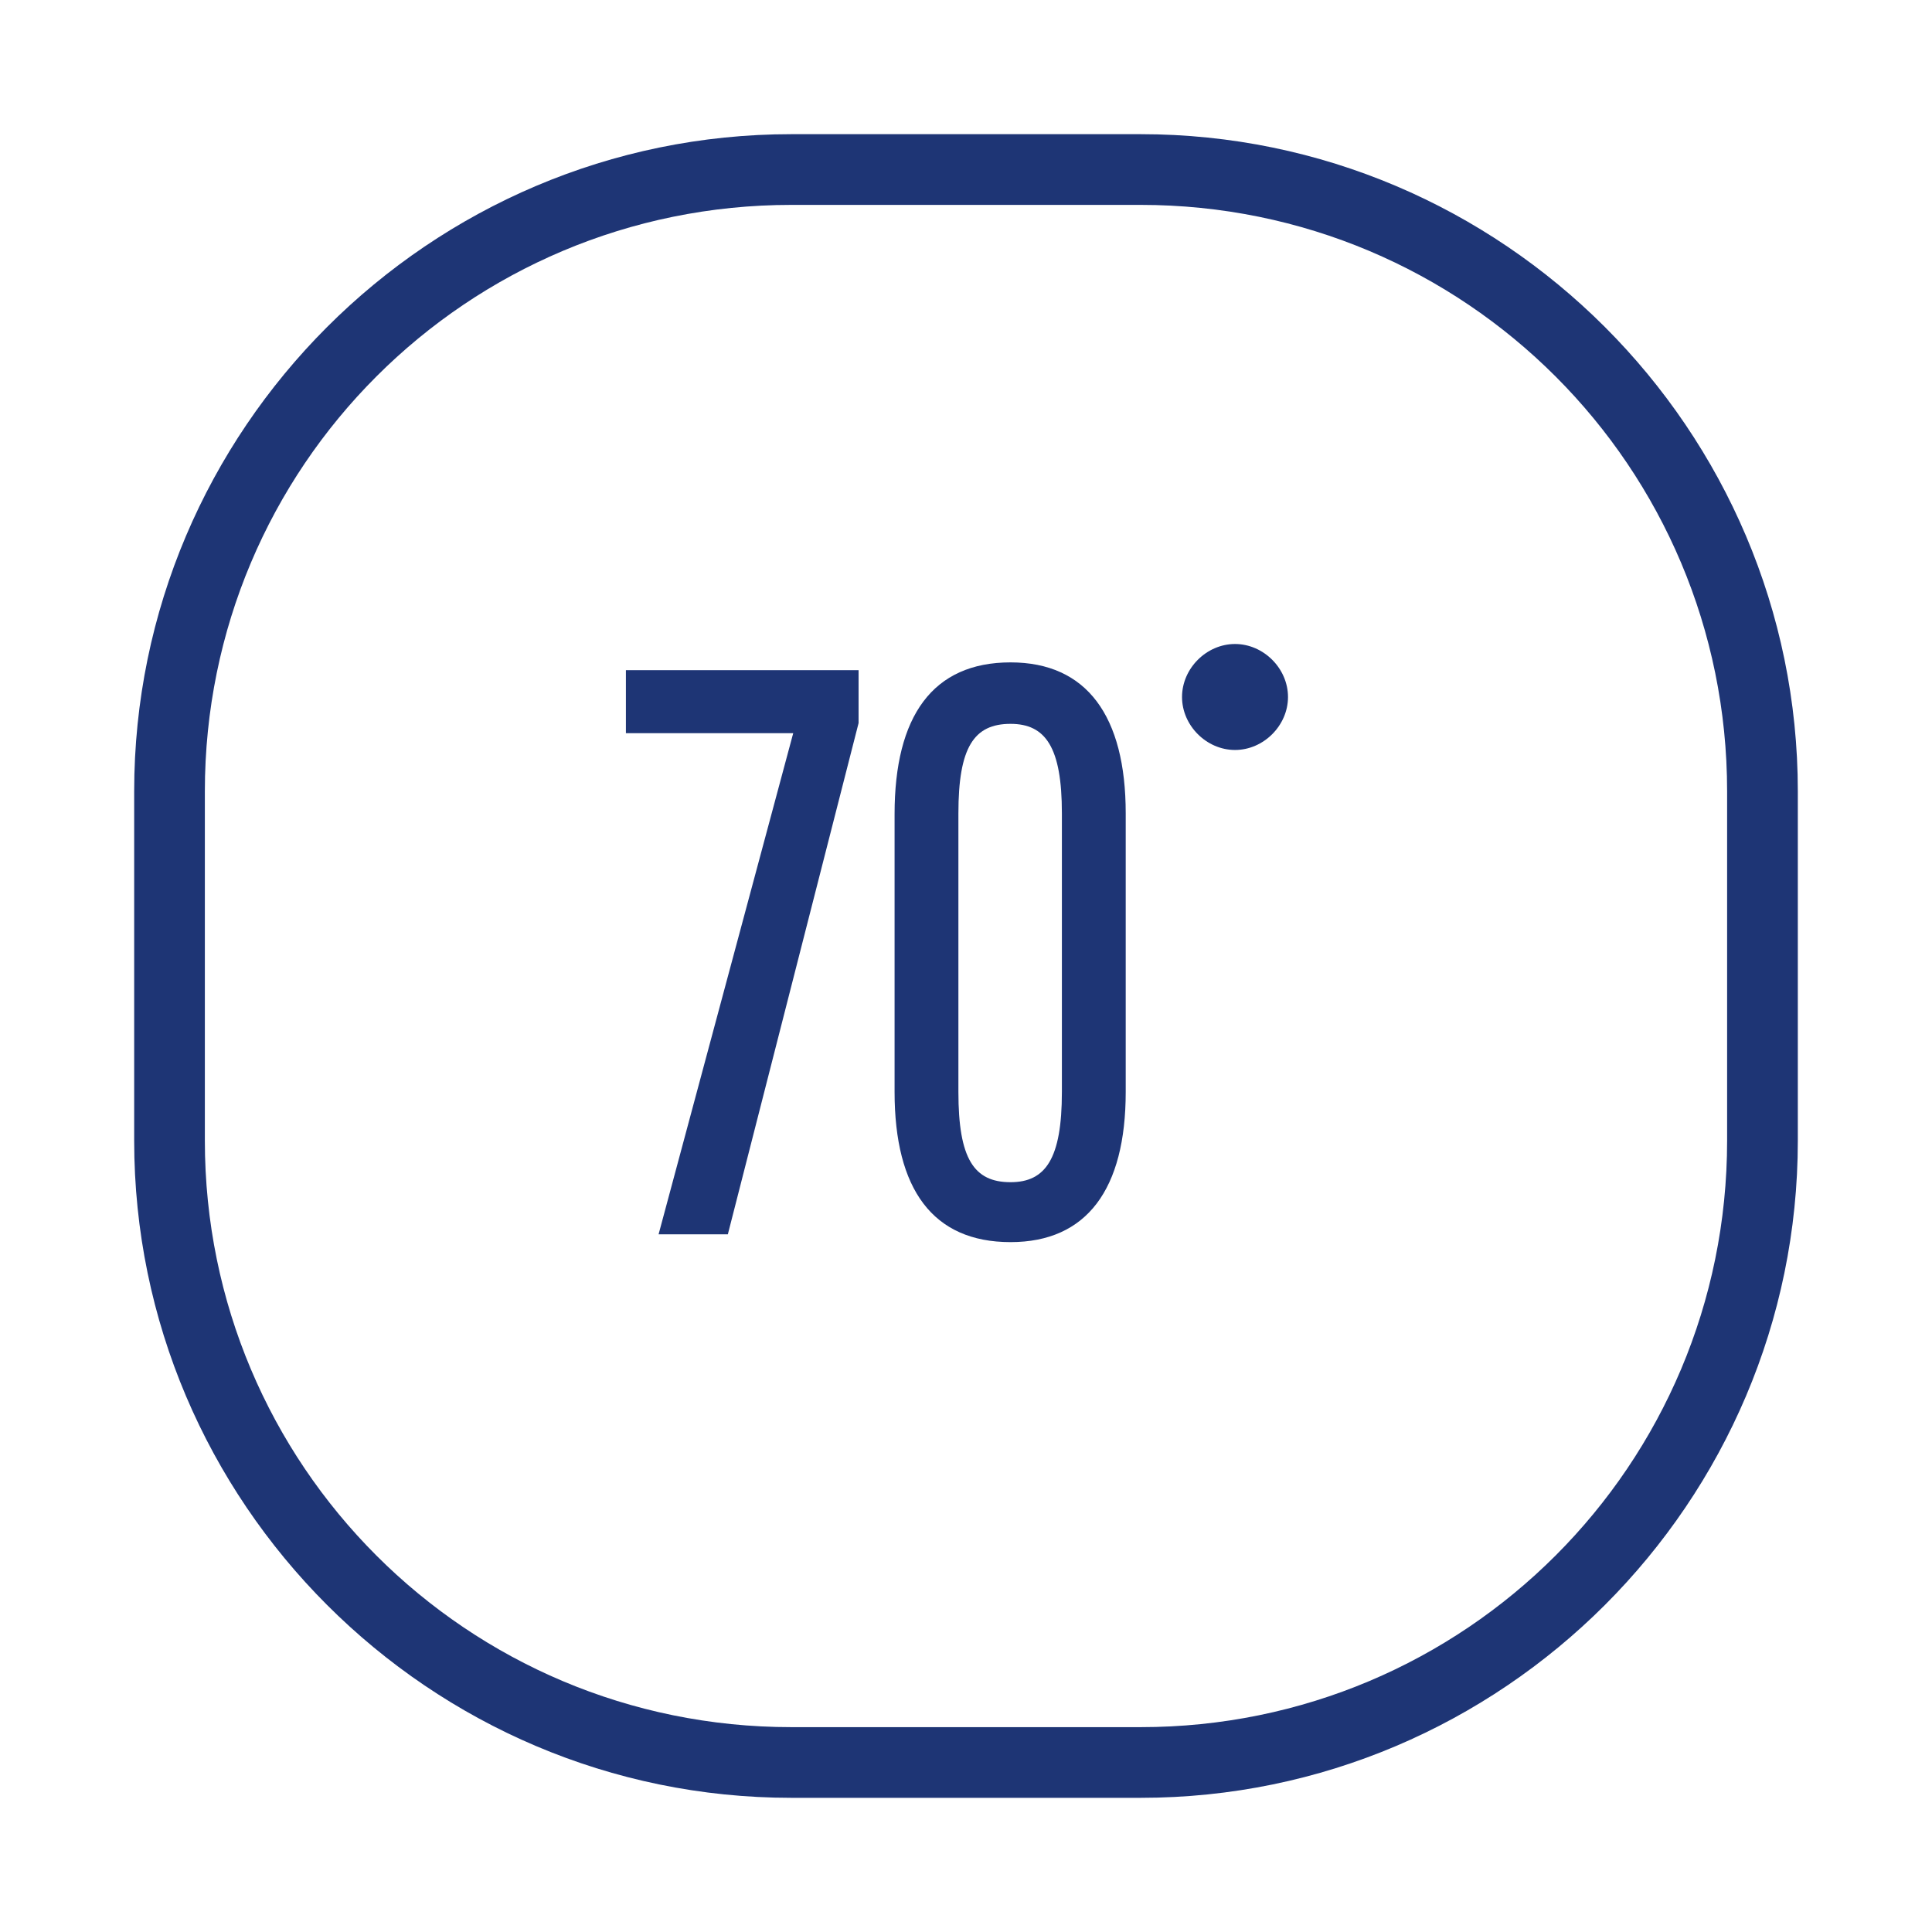
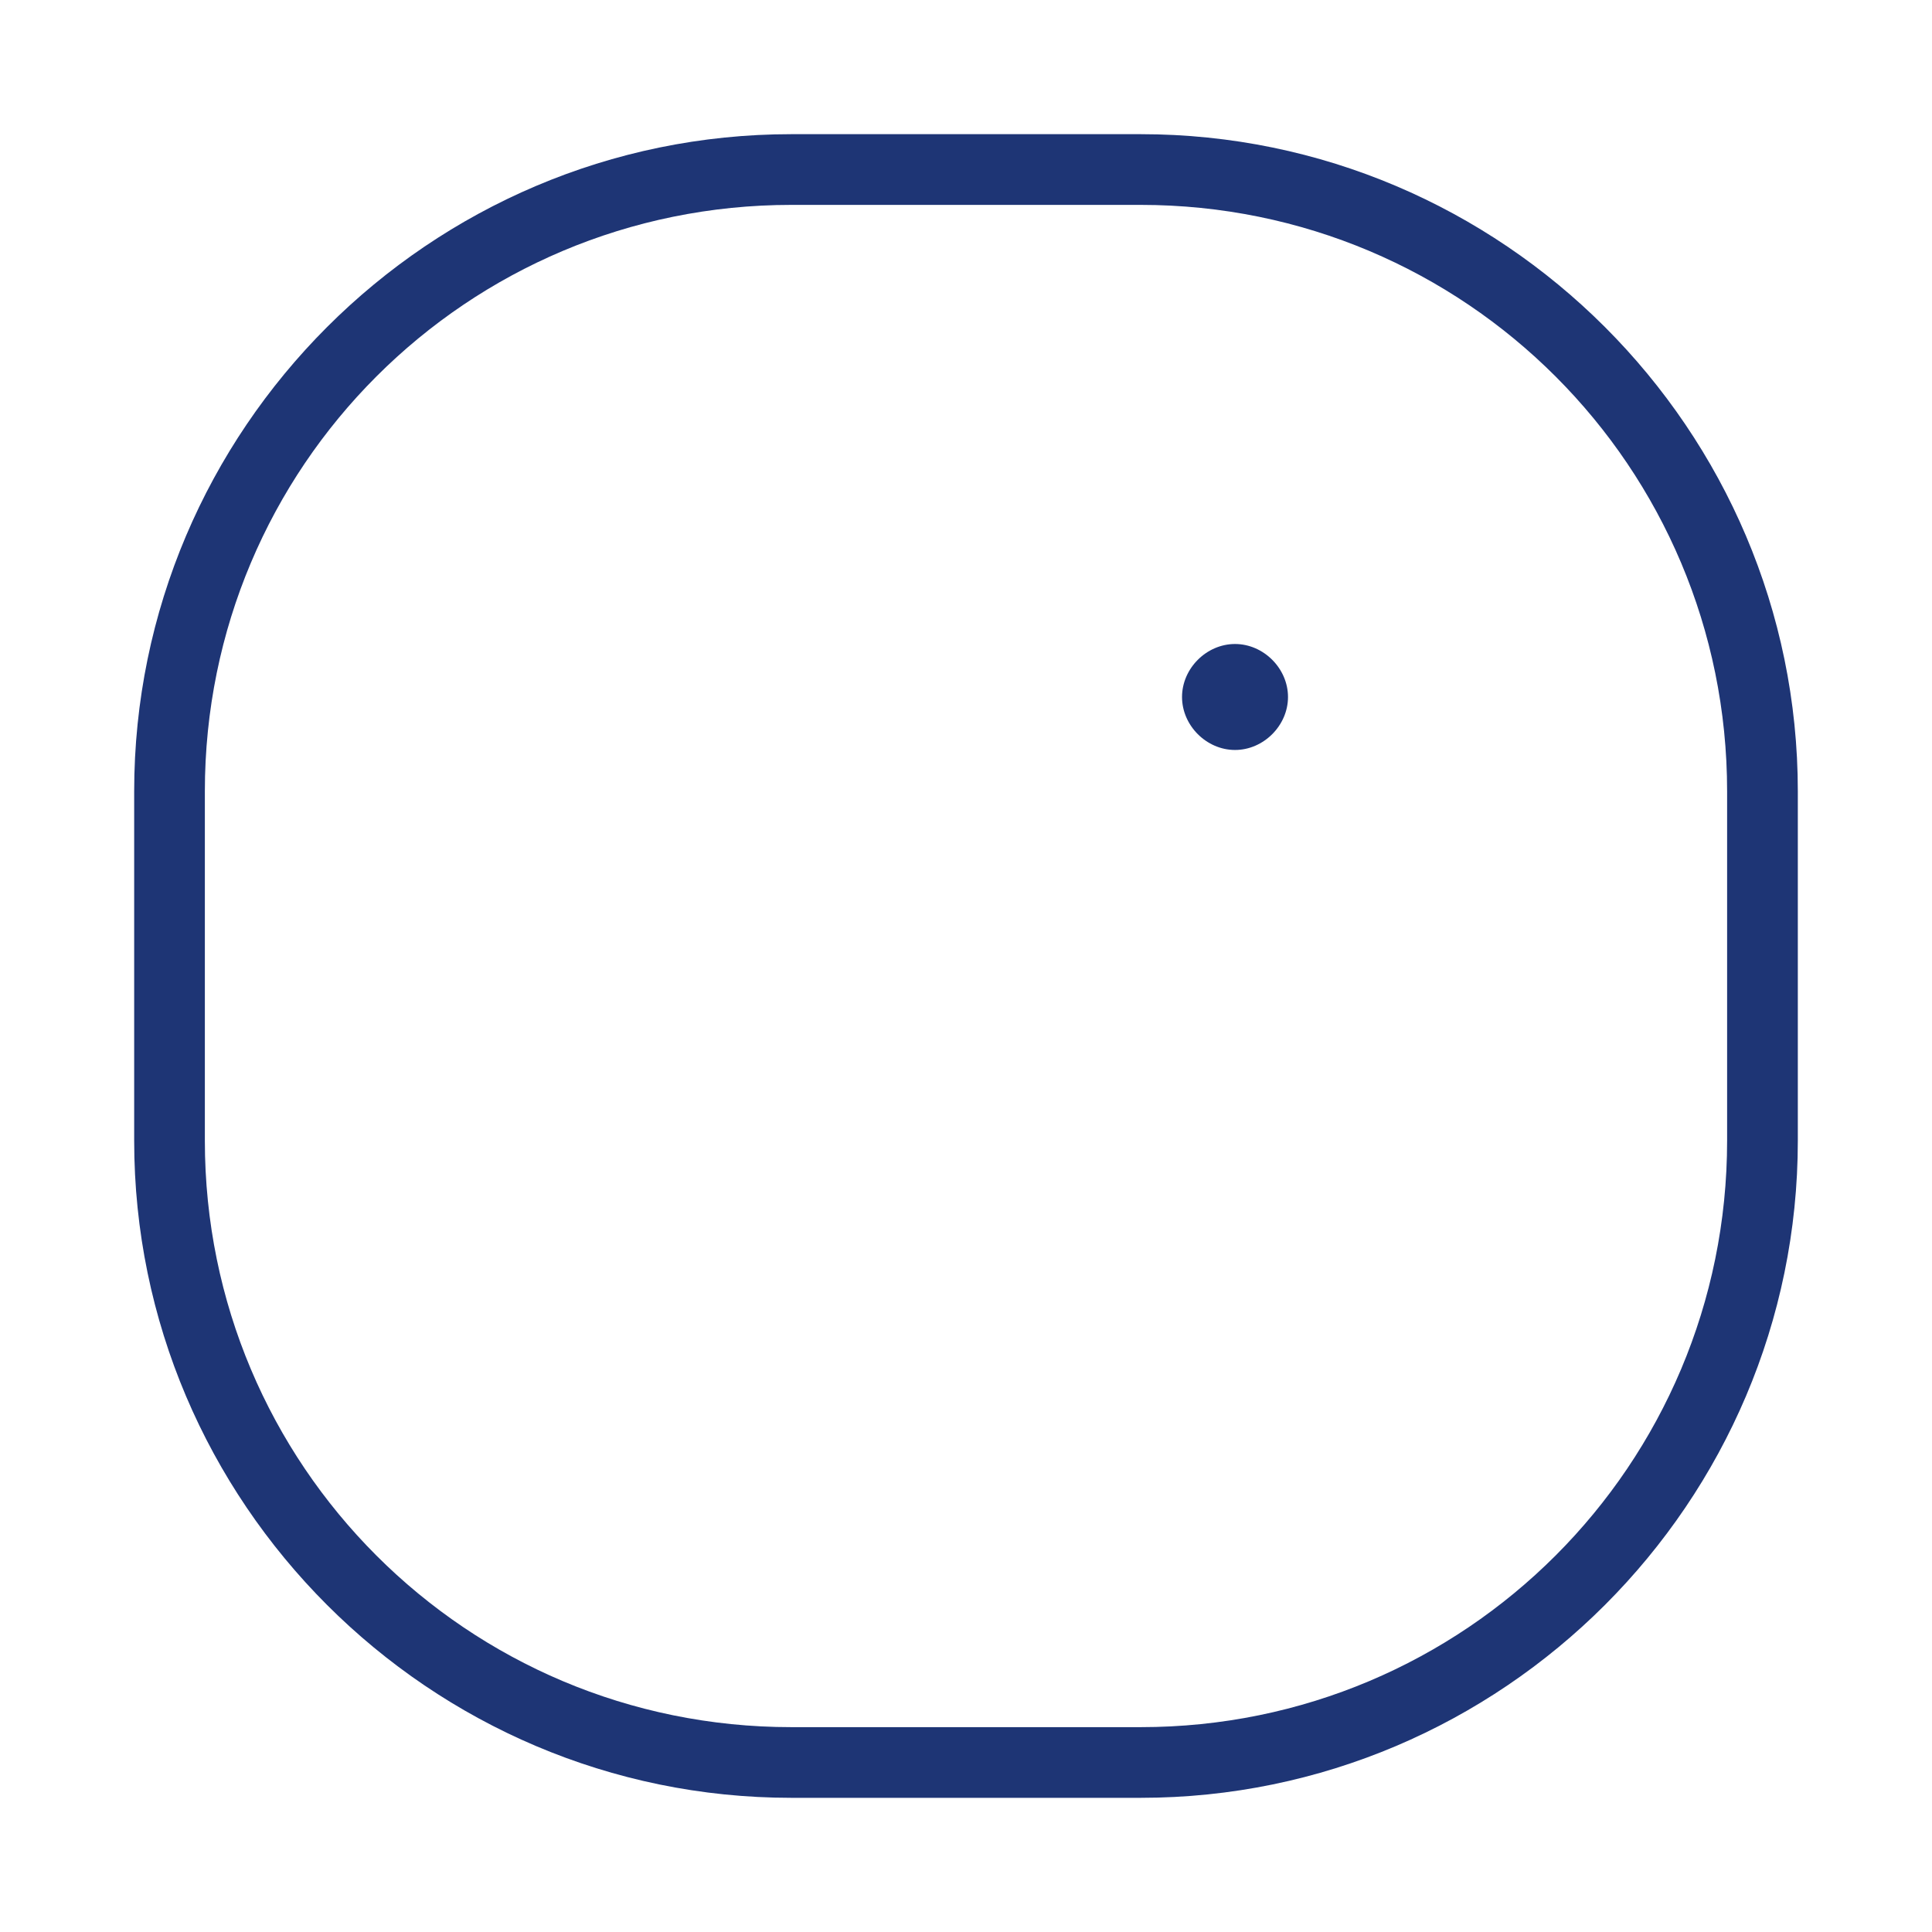
<svg xmlns="http://www.w3.org/2000/svg" width="60" height="60" viewBox="0 0 60 60" fill="none">
  <path d="M35.425 6.363C45.5 6.363 53.637 14.5 53.637 24.575V35.425C53.637 45.5 45.5 53.638 35.425 53.638H24.575C14.5 53.638 6.362 45.5 6.362 35.425V24.575C6.362 14.5 14.5 6.363 24.575 6.363H35.425ZM35.425 4.167H24.575C13.337 4.167 4.167 13.338 4.167 24.575V35.425C4.167 46.663 13.337 55.833 24.575 55.833H35.425C46.662 55.833 55.833 46.663 55.833 35.425V24.575C55.833 13.338 46.662 4.167 35.425 4.167Z" fill="#1E3575" />
-   <path d="M22.604 38.333L26.664 22.456V20.812H19.438V22.77H24.634L20.453 38.333H22.604Z" fill="#1E3575" />
-   <path d="M34.96 25.259C34.96 22.238 33.752 20.571 31.383 20.571C28.967 20.571 27.782 22.238 27.782 25.283V33.911C27.782 36.932 28.967 38.575 31.383 38.575C33.752 38.575 34.96 36.932 34.96 33.911V25.259ZM29.764 25.259C29.764 23.205 30.247 22.48 31.383 22.48C32.471 22.48 32.978 23.205 32.978 25.259V33.911C32.978 35.989 32.471 36.714 31.383 36.714C30.247 36.714 29.764 35.989 29.764 33.911V25.259Z" fill="#1E3575" />
  <path d="M40 21.646C40 22.532 39.241 23.291 38.355 23.291C37.468 23.291 36.709 22.532 36.709 21.646C36.709 20.759 37.468 20 38.355 20C39.241 20 40 20.759 40 21.646Z" fill="#1E3575" />
</svg>